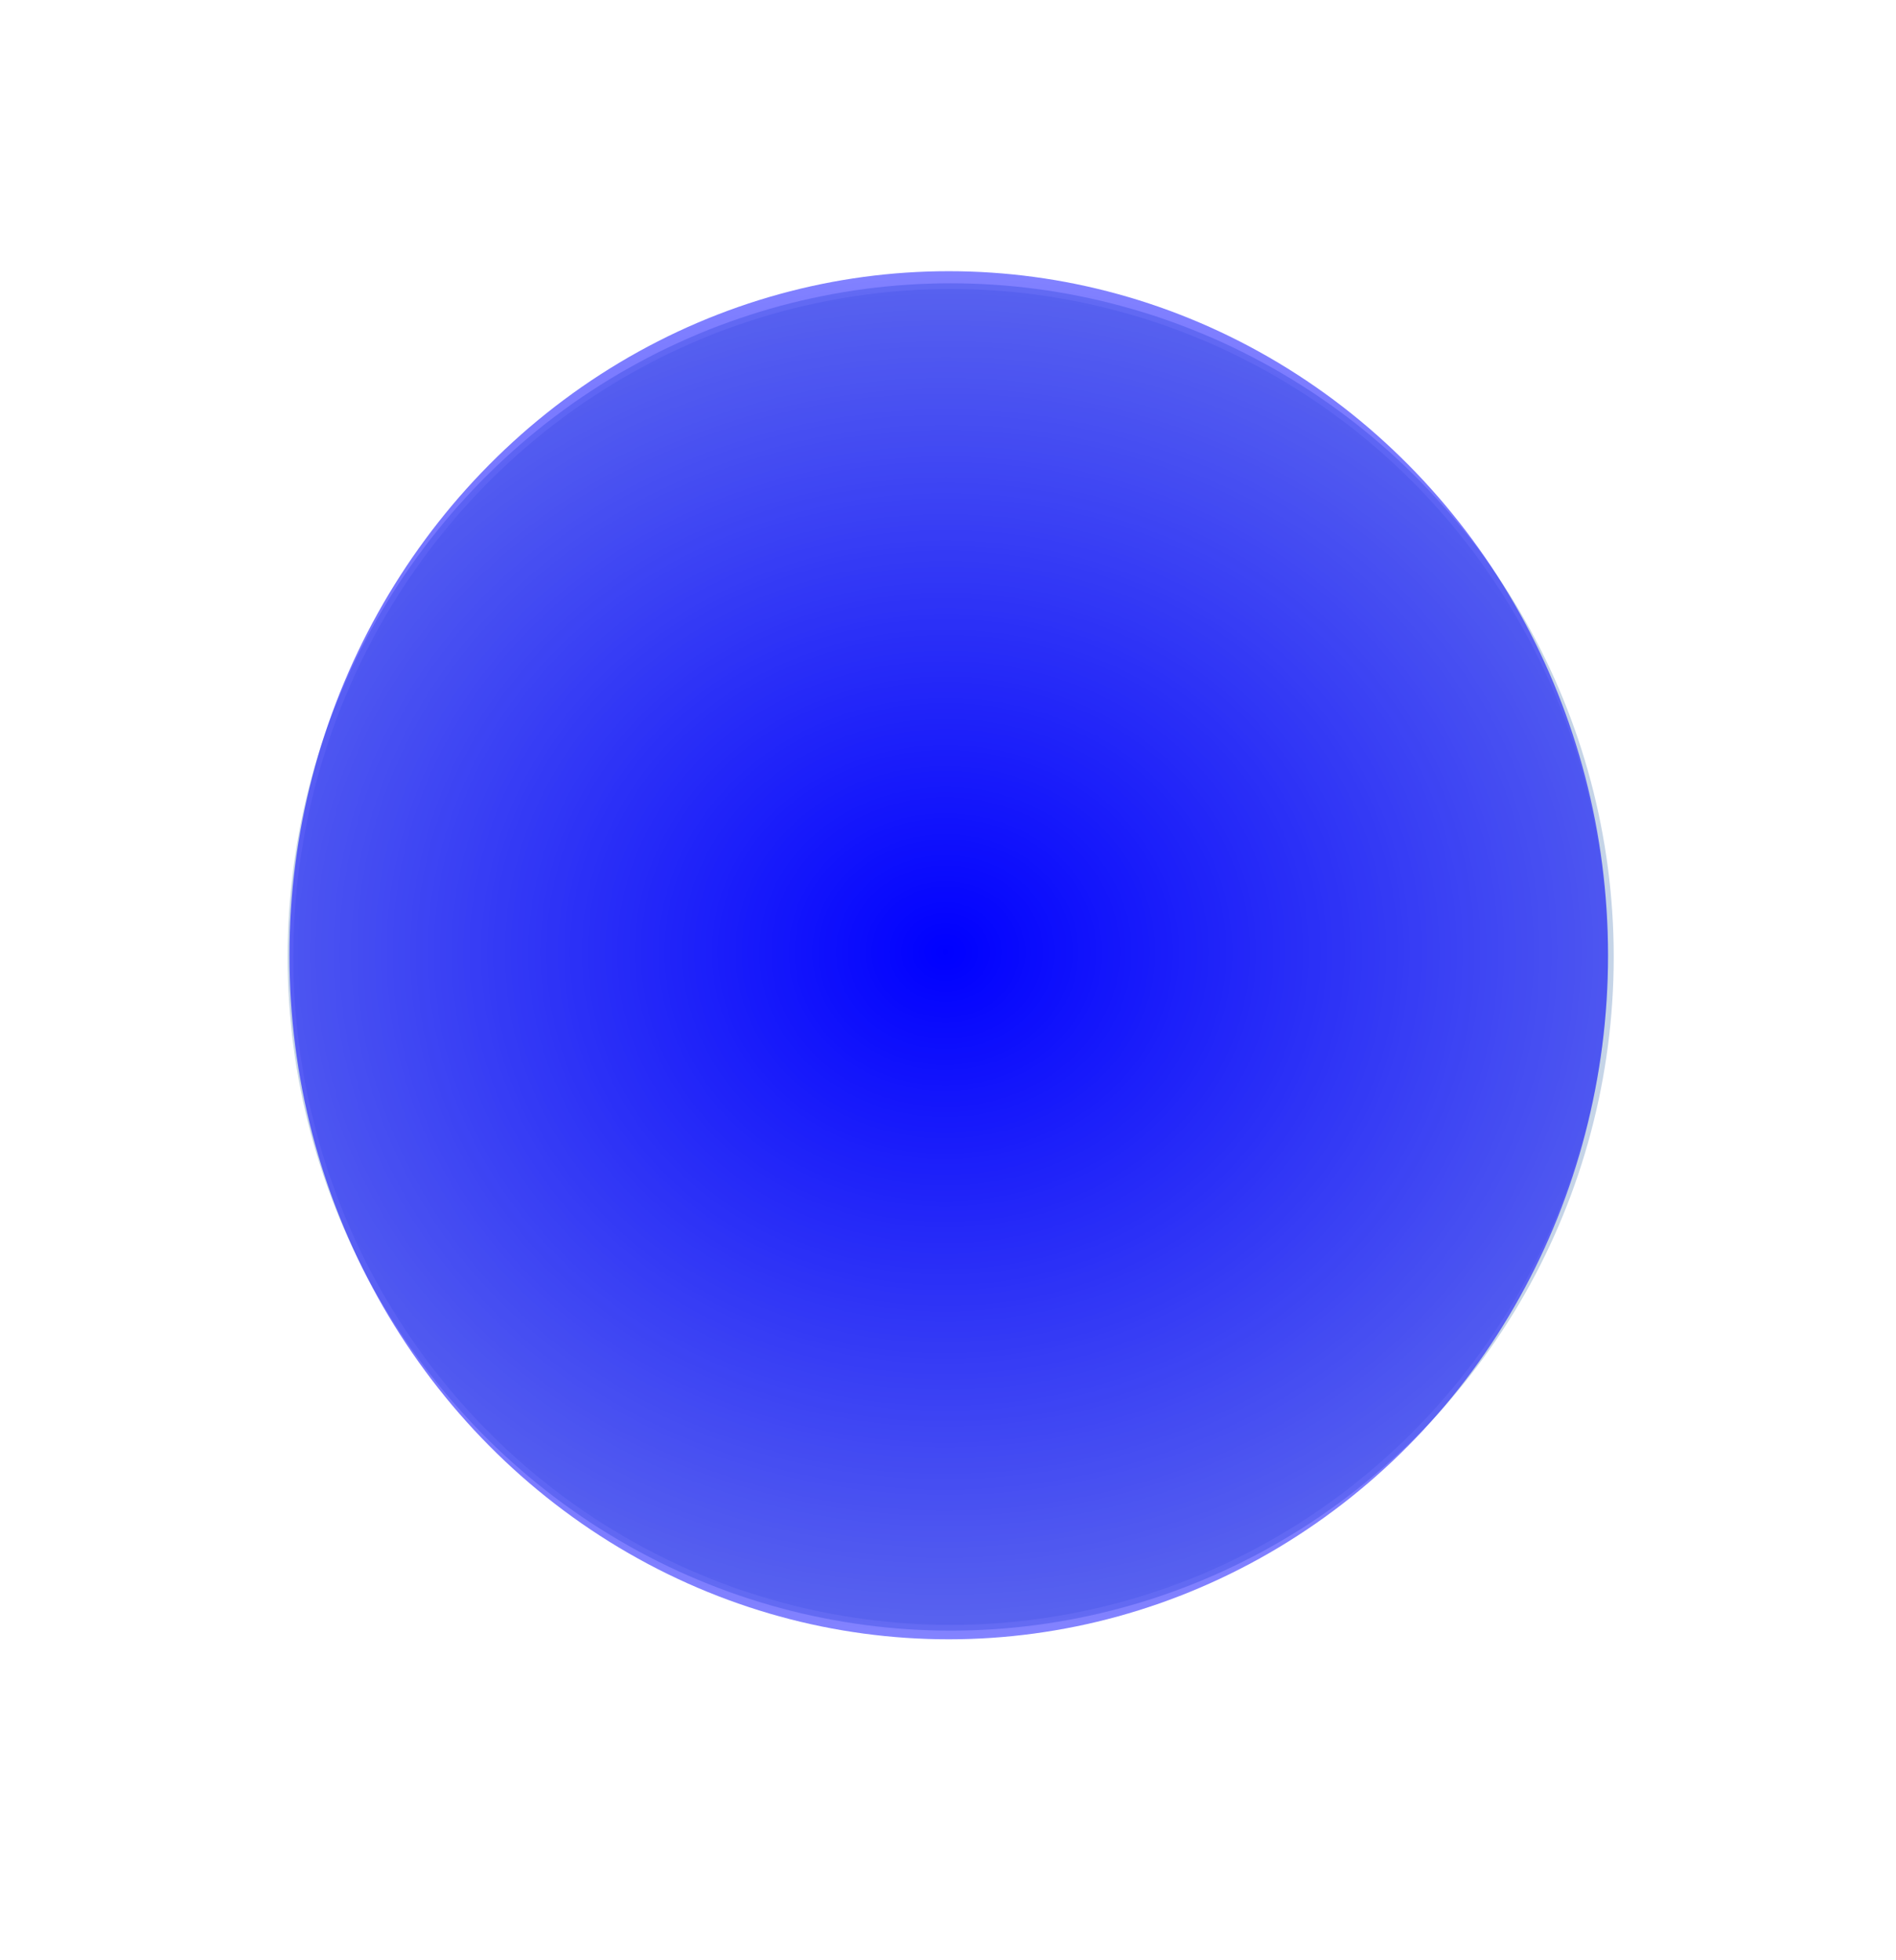
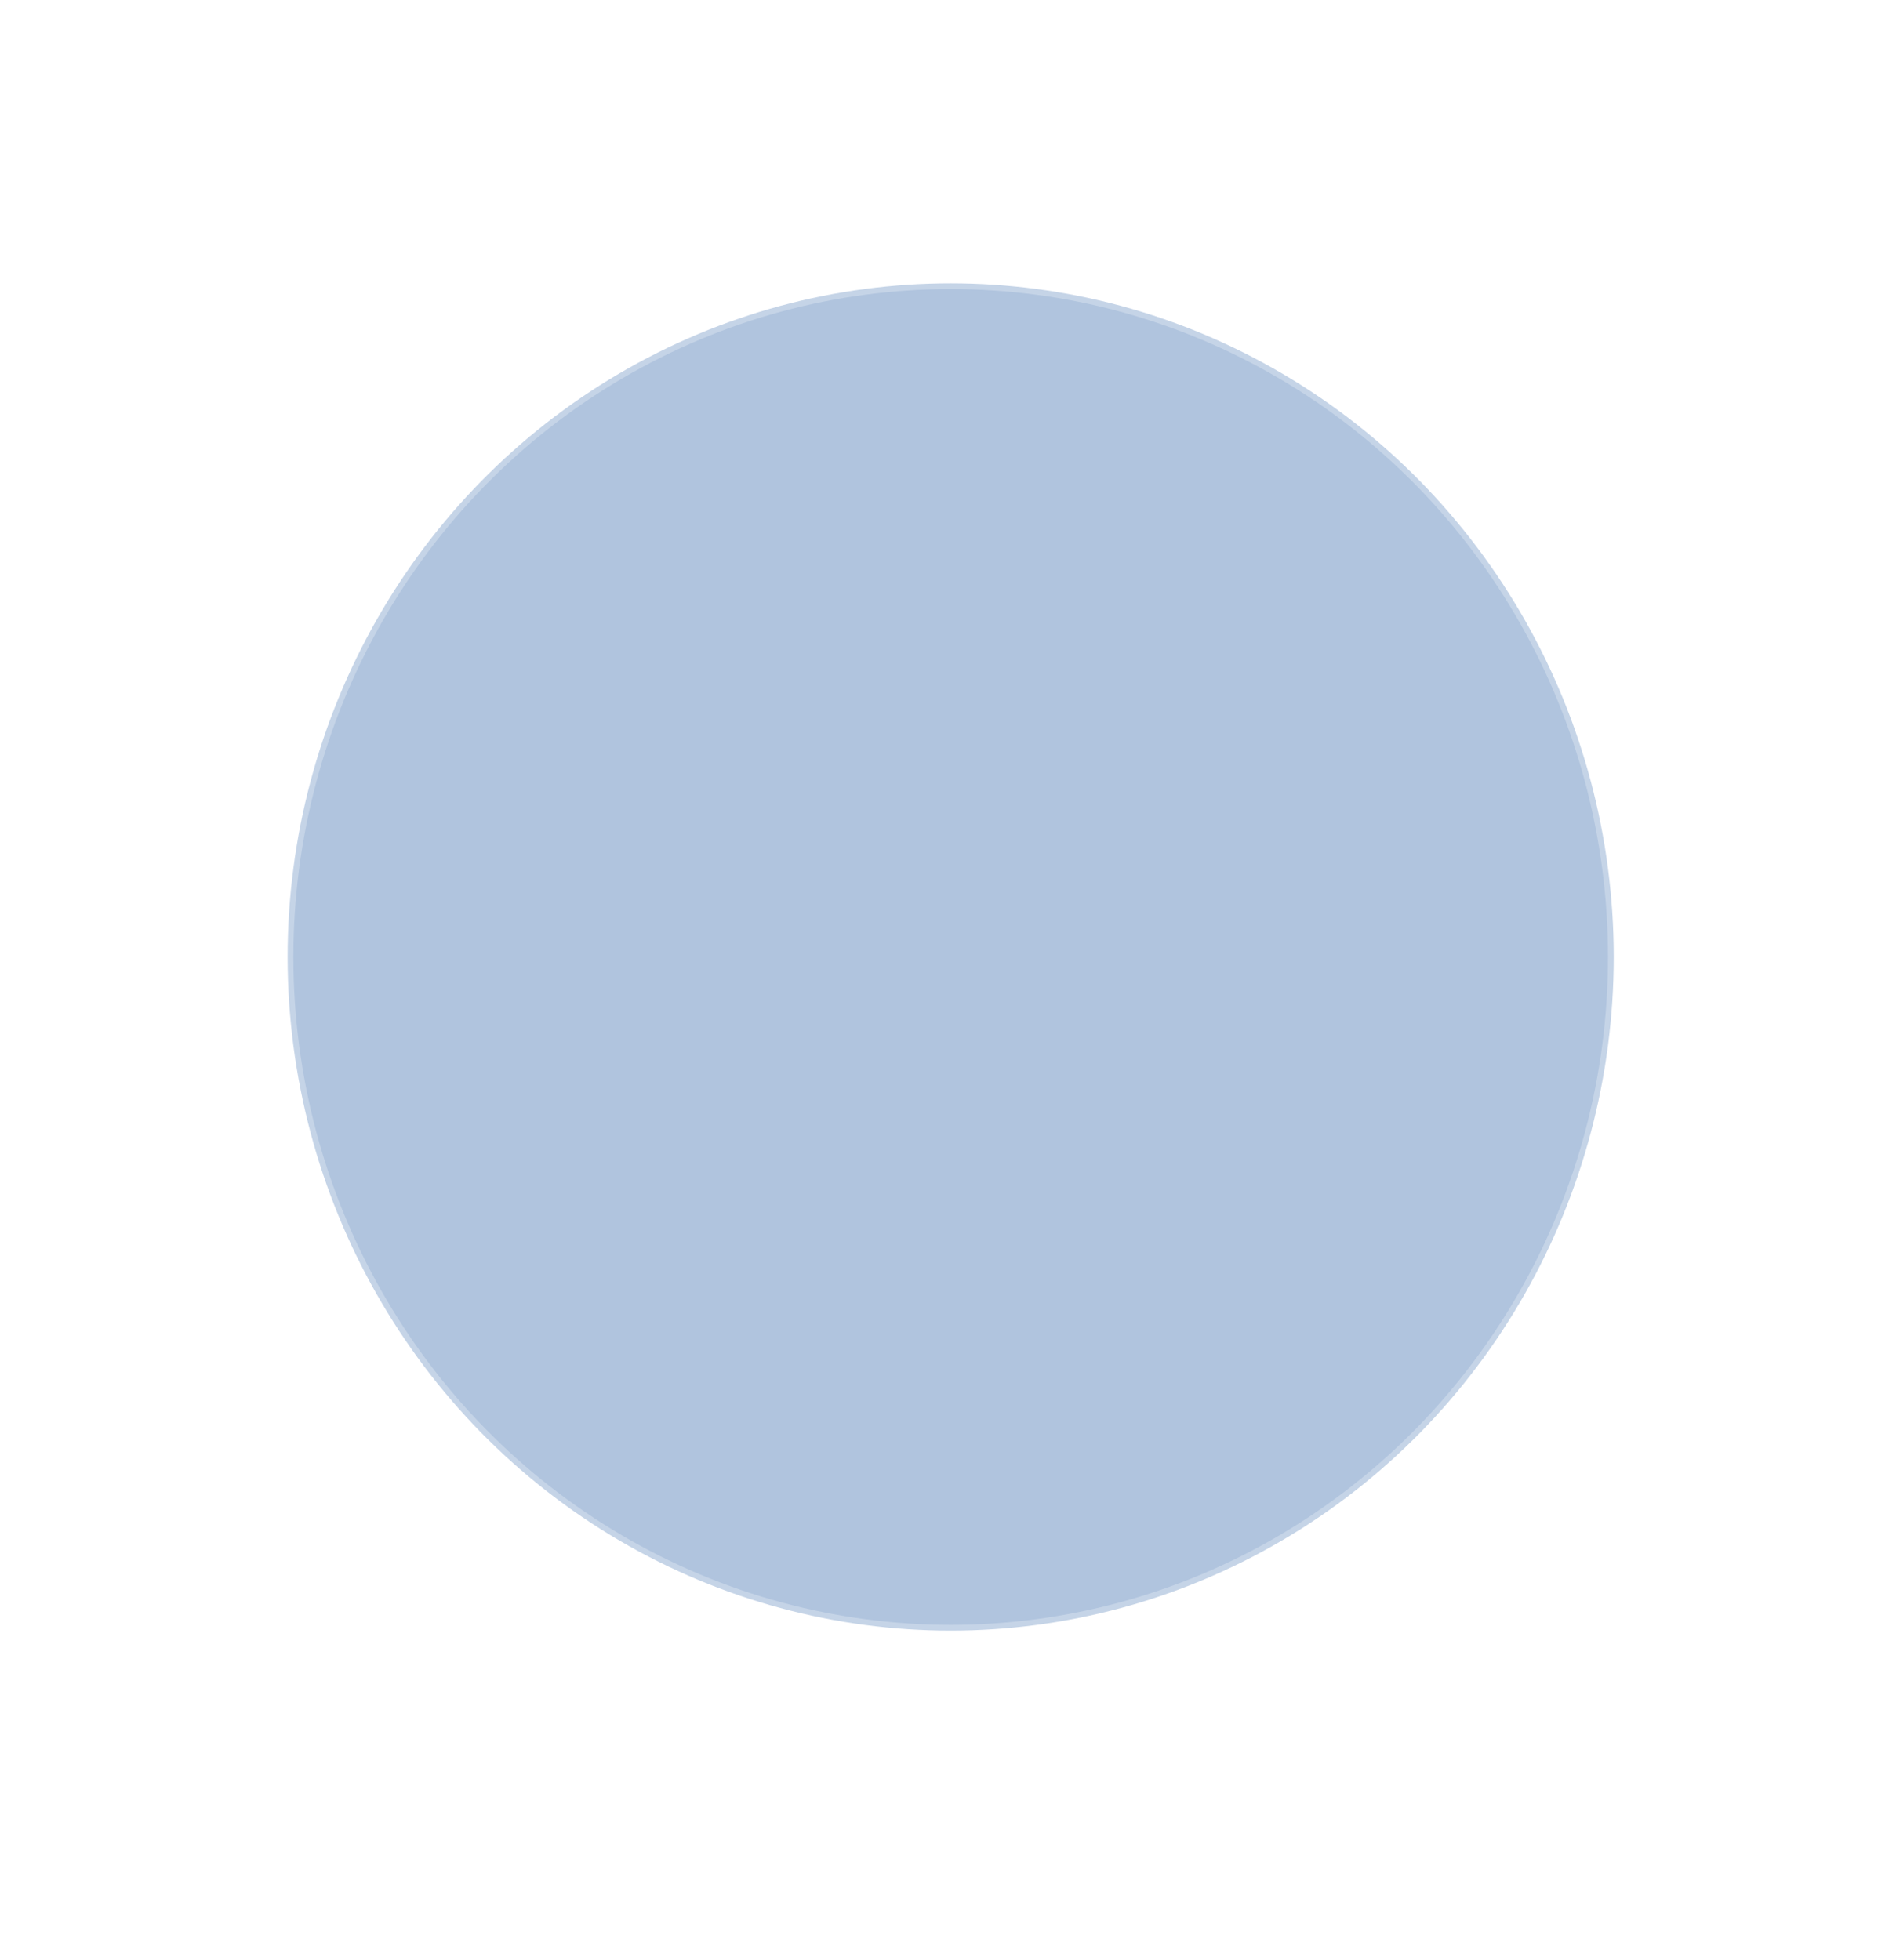
<svg xmlns="http://www.w3.org/2000/svg" xmlns:ns1="http://www.inkscape.org/namespaces/inkscape" xmlns:ns2="http://sodipodi.sourceforge.net/DTD/sodipodi-0.dtd" xmlns:xlink="http://www.w3.org/1999/xlink" width="725.819mm" height="750.328mm" viewBox="0 0 725.819 750.328" version="1.1" id="svg3597" ns1:version="1.3 (0e150ed6c4, 2023-07-21)" ns2:docname="Sector-Star-1.svg">
  <defs id="defs3591">
    <linearGradient id="linearGradient856" ns1:collect="always">
      <stop id="stop852" offset="0" style="stop-color:#0000ff;stop-opacity:1;" />
      <stop id="stop854" offset="1" style="stop-color:#0000ff;stop-opacity:0;" />
    </linearGradient>
    <filter height="2.147" y="-0.573" width="2.162" x="-0.581" id="filter7521-1-7-4-9-3" style="color-interpolation-filters:sRGB" ns1:collect="always">
      <feGaussianBlur id="feGaussianBlur7523-1-7-9-4-5" stdDeviation="49.914" ns1:collect="always" />
    </filter>
    <filter ns1:collect="always" style="color-interpolation-filters:sRGB" id="filter3897" x="-0.167" width="1.335" y="-0.165" height="1.33">
      <feGaussianBlur ns1:collect="always" stdDeviation="14.382" id="feGaussianBlur3899" />
    </filter>
    <radialGradient gradientUnits="userSpaceOnUse" gradientTransform="matrix(1.679,-0.006,0.005,1.455,-1952.121,16.265)" r="140.377" fy="1.089" fx="2874.195" cy="1.089" cx="2874.195" id="radialGradient858" xlink:href="#linearGradient856" ns1:collect="always" />
    <filter ns1:collect="always" style="color-interpolation-filters:sRGB" id="filter1" x="-1.317" y="-1.152" width="3.634" height="3.304">
      <feGaussianBlur ns1:collect="always" stdDeviation="3.002" id="feGaussianBlur1" />
    </filter>
    <filter ns1:collect="always" style="color-interpolation-filters:sRGB" id="filter128" x="-0.928" y="-0.928" width="2.857" height="2.857">
      <feGaussianBlur ns1:collect="always" stdDeviation="3.399" id="feGaussianBlur128" />
    </filter>
  </defs>
  <g ns1:groupmode="layer" id="layer3" ns1:label="طبقة 3" ns2:insensitive="true" transform="translate(-173.089,-170.755)" style="display:none">
    <g id="g15">
-       <ellipse style="mix-blend-mode:normal;fill:#ffffff;fill-opacity:1;stroke:#ffffff;stroke-width:0.346;stroke-dasharray:none;stroke-opacity:0.273;filter:url(#filter1)" id="path1-3" cx="847.524" cy="945.027" rx="2.801" ry="3.203" transform="matrix(0.402,0,0,0.402,497.224,573.716)" />
-       <ellipse style="fill:#ffffff;fill-opacity:1;stroke:#ffffff;stroke-width:0.092;stroke-dasharray:none;stroke-opacity:0.273" id="path1" cx="837.997" cy="953.691" rx="0.745" ry="0.852" />
-     </g>
+       </g>
    <use id="use15" ns1:spray-origin="#g15" xlink:href="#g15" transform="translate(-111.023,-218.66)" />
    <use id="use16" ns1:spray-origin="#g15" xlink:href="#g15" transform="translate(-8.129,23.437)" />
    <use id="use17" ns1:spray-origin="#g15" xlink:href="#g15" transform="translate(-159.468,60.656)" />
    <use id="use18" ns1:spray-origin="#g15" xlink:href="#g15" transform="translate(-170.546,141.958)" />
    <use id="use19" ns1:spray-origin="#g15" xlink:href="#g15" transform="translate(-117.251,-103.322)" />
    <use id="use20" ns1:spray-origin="#g15" xlink:href="#g15" transform="translate(-432.473,140.406)" />
    <use id="use21" ns1:spray-origin="#g15" xlink:href="#g15" transform="translate(-281.591,20.261)" />
    <use id="use22" ns1:spray-origin="#g15" xlink:href="#g15" transform="translate(-401.69,97.2)" />
    <use id="use23" ns1:spray-origin="#g15" xlink:href="#g15" transform="translate(-566.063,114.384)" />
    <use id="use24" ns1:spray-origin="#g15" xlink:href="#g15" transform="translate(-527.151,-106.517)" />
    <use id="use25" ns1:spray-origin="#g15" xlink:href="#g15" transform="translate(-484.097,67.538)" />
    <use id="use26" ns1:spray-origin="#g15" xlink:href="#g15" transform="translate(-743.995,-54.902)" />
    <use id="use27" ns1:spray-origin="#g15" xlink:href="#g15" transform="translate(-667.19,-54.143)" />
    <use id="use28" ns1:spray-origin="#g15" xlink:href="#g15" transform="translate(-736.383,-79.681)" />
    <use id="use29" ns1:spray-origin="#g15" xlink:href="#g15" transform="translate(-515.678,-65.211)" />
    <use id="use30" ns1:spray-origin="#g15" xlink:href="#g15" transform="translate(-539.396,-234.042)" />
    <use id="use31" ns1:spray-origin="#g15" xlink:href="#g15" transform="translate(-820.313,-167.607)" />
    <use id="use32" ns1:spray-origin="#g15" xlink:href="#g15" transform="translate(-760.027,-476.816)" />
    <use id="use33" ns1:spray-origin="#g15" xlink:href="#g15" transform="translate(-799.963,-598.9)" />
    <use id="use34" ns1:spray-origin="#g15" xlink:href="#g15" transform="translate(-569.134,-763.106)" />
    <use id="use35" ns1:spray-origin="#g15" xlink:href="#g15" transform="translate(-623.543,-662.42)" />
    <use id="use36" ns1:spray-origin="#g15" xlink:href="#g15" transform="translate(-526.817,-730.249)" />
    <use id="use37" ns1:spray-origin="#g15" xlink:href="#g15" transform="translate(-544.84,-873.751)" />
    <use id="use38" ns1:spray-origin="#g15" xlink:href="#g15" transform="translate(-730.118,-765.49)" />
    <use id="use39" ns1:spray-origin="#g15" xlink:href="#g15" transform="translate(77.072,-878.474)" />
    <use id="use40" ns1:spray-origin="#g15" xlink:href="#g15" transform="translate(74.86,-608.204)" />
    <use id="use41" ns1:spray-origin="#g15" xlink:href="#g15" transform="translate(30.518,-687.999)" />
    <use id="use42" ns1:spray-origin="#g15" xlink:href="#g15" transform="translate(-74.303,-736.063)" />
    <use id="use43" ns1:spray-origin="#g15" xlink:href="#g15" transform="translate(-21.792,-816.447)" />
    <use id="use44" ns1:spray-origin="#g15" xlink:href="#g15" transform="translate(-122.257,-697.276)" />
    <use id="use45" ns1:spray-origin="#g15" xlink:href="#g15" transform="translate(-4.708,-932.465)" />
    <use id="use46" ns1:spray-origin="#g15" xlink:href="#g15" transform="translate(98.155,-759.297)" />
    <use id="use47" ns1:spray-origin="#g15" xlink:href="#g15" transform="translate(-35.729,-886.341)" />
    <use id="use48" ns1:spray-origin="#g15" xlink:href="#g15" transform="translate(-250.492,-857.578)" />
    <use id="use49" ns1:spray-origin="#g15" xlink:href="#g15" transform="translate(-34.53,-300)" />
    <use id="use50" ns1:spray-origin="#g15" xlink:href="#g15" transform="translate(65.075,-340.893)" />
    <use id="use51" ns1:spray-origin="#g15" xlink:href="#g15" transform="translate(164.143,-121.526)" />
    <use id="use52" ns1:spray-origin="#g15" xlink:href="#g15" transform="translate(109.896,-17.101)" />
    <use id="use53" ns1:spray-origin="#g15" xlink:href="#g15" transform="translate(161.672,-299.223)" />
    <use id="use54" ns1:spray-origin="#g15" xlink:href="#g15" transform="translate(-32.617,-229.807)" />
    <use id="use55" ns1:spray-origin="#g15" xlink:href="#g15" transform="translate(-670.142,-15.551)" />
    <use id="use56" ns1:spray-origin="#g15" xlink:href="#g15" transform="translate(-845.38,50.529)" />
    <use id="use57" ns1:spray-origin="#g15" xlink:href="#g15" transform="translate(-516.588,-398.981)" />
    <use id="use58" ns1:spray-origin="#g15" xlink:href="#g15" transform="translate(-646.415,-795.294)" />
    <use id="use59" ns1:spray-origin="#g15" xlink:href="#g15" transform="translate(-492.382,-1078.678)" />
    <use id="use60" ns1:spray-origin="#g15" xlink:href="#g15" transform="translate(-125.39,-814.195)" />
    <use id="use61" ns1:spray-origin="#g15" xlink:href="#g15" transform="translate(-330.357,-659.639)" />
    <use id="use62" ns1:spray-origin="#g15" xlink:href="#g15" transform="translate(455.451,-894.109)" />
    <use id="use63" ns1:spray-origin="#g15" xlink:href="#g15" transform="translate(-11.1,-1098.674)" />
    <use id="use64" ns1:spray-origin="#g15" xlink:href="#g15" transform="translate(373.894,-667.075)" />
    <use id="use65" ns1:spray-origin="#g15" xlink:href="#g15" transform="translate(-625.631,-616.192)" />
    <use id="use66" ns1:spray-origin="#g15" xlink:href="#g15" transform="translate(-533.765,-701.809)" />
    <use id="use67" ns1:spray-origin="#g15" xlink:href="#g15" transform="translate(-627.672,-592.286)" />
    <use id="use68" ns1:spray-origin="#g15" xlink:href="#g15" transform="translate(-817.087,-807.996)" />
    <use id="use69" ns1:spray-origin="#g15" xlink:href="#g15" transform="translate(-436.167,-772.588)" />
    <use id="use70" ns1:spray-origin="#g15" xlink:href="#g15" transform="translate(-859.292,-1015.72)" />
    <use id="use71" ns1:spray-origin="#g15" xlink:href="#g15" transform="translate(-822.263,-1193.981)" />
    <use id="use72" ns1:spray-origin="#g15" xlink:href="#g15" transform="translate(-1105.66,-952.104)" />
    <use id="use73" ns1:spray-origin="#g15" xlink:href="#g15" transform="translate(15.287,-668.656)" />
    <use id="use74" ns1:spray-origin="#g15" xlink:href="#g15" transform="translate(-87.818,-481.714)" />
    <use id="use75" ns1:spray-origin="#g15" xlink:href="#g15" transform="translate(343.872,-403.701)" />
    <use id="use76" ns1:spray-origin="#g15" xlink:href="#g15" transform="translate(107.93,-827.046)" />
    <use id="use77" ns1:spray-origin="#g15" xlink:href="#g15" transform="translate(328.923,-609.387)" />
    <use id="use78" ns1:spray-origin="#g15" xlink:href="#g15" transform="translate(164.982,-521.374)" />
    <use id="use79" ns1:spray-origin="#g15" xlink:href="#g15" transform="translate(527.925,-555.543)" />
    <use id="use80" ns1:spray-origin="#g15" xlink:href="#g15" transform="translate(64.106,-115.691)" />
    <use id="use81" ns1:spray-origin="#g15" xlink:href="#g15" transform="translate(309.12,-633.819)" />
    <use id="use82" ns1:spray-origin="#g15" xlink:href="#g15" transform="translate(332.814,-576.98)" />
    <use id="use83" ns1:spray-origin="#g15" xlink:href="#g15" transform="translate(331.31,-418.92)" />
    <use id="use84" ns1:spray-origin="#g15" xlink:href="#g15" transform="translate(-618.86,53.483)" />
    <use id="use85" ns1:spray-origin="#g15" xlink:href="#g15" transform="translate(-596.909,-97.164)" />
    <use id="use86" ns1:spray-origin="#g15" xlink:href="#g15" transform="translate(-550.583,100.551)" />
    <use id="use87" ns1:spray-origin="#g15" xlink:href="#g15" transform="translate(-776.98,42.354)" />
    <use id="use88" ns1:spray-origin="#g15" xlink:href="#g15" transform="translate(-759.336,59.055)" />
    <use id="use89" ns1:spray-origin="#g15" xlink:href="#g15" transform="translate(-965.538,85.994)" />
    <use id="use90" ns1:spray-origin="#g15" xlink:href="#g15" transform="translate(-758.52,-380.055)" />
    <use id="use91" ns1:spray-origin="#g15" xlink:href="#g15" transform="translate(-462.14,-425.351)" />
    <use id="use92" ns1:spray-origin="#g15" xlink:href="#g15" transform="translate(-606.571,-68.028)" />
    <use id="use93" ns1:spray-origin="#g15" xlink:href="#g15" transform="translate(-886.606,-363.8)" />
    <use id="use94" ns1:spray-origin="#g15" xlink:href="#g15" transform="translate(-875.961,-481.495)" />
    <use id="use95" ns1:spray-origin="#g15" xlink:href="#g15" transform="translate(-1114.597,-287.559)" />
    <use id="use96" ns1:spray-origin="#g15" xlink:href="#g15" transform="translate(-753.944,-421.329)" />
    <use id="use97" ns1:spray-origin="#g15" xlink:href="#g15" transform="translate(-441.041,-502.389)" />
    <use id="use98" ns1:spray-origin="#g15" xlink:href="#g15" transform="translate(-705.538,-472.162)" />
    <use id="use99" ns1:spray-origin="#g15" xlink:href="#g15" transform="translate(-473.277,-288.056)" />
    <use id="use100" ns1:spray-origin="#g15" xlink:href="#g15" transform="translate(-734.245,-582.749)" />
    <use id="use101" ns1:spray-origin="#g15" xlink:href="#g15" transform="translate(-1096.282,-710.674)" />
    <use id="use102" ns1:spray-origin="#g15" xlink:href="#g15" transform="translate(-881.451,-564.241)" />
    <use id="use103" ns1:spray-origin="#g15" xlink:href="#g15" transform="translate(-492.898,-629.09)" />
    <use id="use104" ns1:spray-origin="#g15" xlink:href="#g15" transform="translate(-621.877,-1015.356)" />
    <use id="use105" ns1:spray-origin="#g15" xlink:href="#g15" transform="translate(-600.452,-775.225)" />
    <use id="use106" ns1:spray-origin="#g15" xlink:href="#g15" transform="translate(-1051.946,-747.929)" />
    <use id="use107" ns1:spray-origin="#g15" xlink:href="#g15" transform="translate(-898.087,-525.042)" />
    <use id="use108" ns1:spray-origin="#g15" xlink:href="#g15" transform="translate(-516.834,-613.457)" />
    <use id="use109" ns1:spray-origin="#g15" xlink:href="#g15" transform="translate(-695.546,-544.839)" />
    <use id="use110" ns1:spray-origin="#g15" xlink:href="#g15" transform="translate(-1074.575,-473.808)" />
    <use id="use111" ns1:spray-origin="#g15" xlink:href="#g15" transform="translate(-540.564,-914.234)" />
    <use id="use112" ns1:spray-origin="#g15" xlink:href="#g15" transform="translate(-1046.553,-812.722)" />
    <use id="use113" ns1:spray-origin="#g15" xlink:href="#g15" transform="translate(-711.566,-828.36)" />
    <use id="use114" ns1:spray-origin="#g15" xlink:href="#g15" transform="translate(-669.562,-649.295)" />
    <use id="use115" ns1:spray-origin="#g15" xlink:href="#g15" transform="translate(-437.791,-1069.676)" />
    <use id="use116" ns1:spray-origin="#g15" xlink:href="#g15" transform="translate(-328.158,-1091.056)" />
    <use id="use117" ns1:spray-origin="#g15" xlink:href="#g15" transform="translate(-256.778,-767.339)" />
    <use id="use118" ns1:spray-origin="#g15" xlink:href="#g15" transform="translate(-148.202,-1061.087)" />
    <use id="use119" ns1:spray-origin="#g15" xlink:href="#g15" transform="translate(181.311,-815.111)" />
    <use id="use120" ns1:spray-origin="#g15" xlink:href="#g15" transform="translate(133.078,-837.331)" />
    <use id="use121" ns1:spray-origin="#g15" xlink:href="#g15" transform="translate(3.381,-205.559)" />
    <use id="use122" ns1:spray-origin="#g15" xlink:href="#g15" transform="translate(-223.771,-164.798)" />
    <use id="use123" ns1:spray-origin="#g15" xlink:href="#g15" transform="translate(-229.636,295.337)" />
    <use id="use124" ns1:spray-origin="#g15" xlink:href="#g15" transform="translate(-205.44,-41.111)" />
    <use id="use125" ns1:spray-origin="#g15" xlink:href="#g15" transform="translate(-269.132,237.558)" />
    <use id="use126" ns1:spray-origin="#g15" xlink:href="#g15" transform="translate(-194.577,-67.592)" />
    <use id="use127" ns1:spray-origin="#g15" xlink:href="#g15" transform="translate(-260.539,464.493)" />
    <use id="use128" ns1:spray-origin="#g15" xlink:href="#g15" transform="translate(150.904,148.02)" />
    <g id="g128" transform="matrix(0.513,0,0,0.513,438.568,485.939)">
      <circle style="mix-blend-mode:normal;fill:#ffff91;fill-opacity:1;stroke:none;stroke-width:1.805;stroke-dasharray:none;stroke-opacity:0.273;filter:url(#filter128)" id="path128-7" cx="912.625" cy="984.74" r="4.394" transform="matrix(0.808,0,0,0.808,172.473,191.103)" />
      <circle style="opacity:1;fill:#ffff91;fill-opacity:1;stroke:none;stroke-width:1.459;stroke-dasharray:none;stroke-opacity:0.273" id="path128" cx="910.778" cy="987.296" r="3.552" />
    </g>
    <use id="use129" ns1:spray-origin="#g128" xlink:href="#g128" transform="translate(11.242,-115.587)" />
    <use id="use130" ns1:spray-origin="#g128" xlink:href="#g128" transform="translate(-232.508,46.534)" />
    <use id="use131" ns1:spray-origin="#g128" xlink:href="#g128" transform="translate(-583.439,-51.037)" />
    <use id="use132" ns1:spray-origin="#g128" xlink:href="#g128" transform="translate(-748.506,-212.093)" />
    <use id="use133" ns1:spray-origin="#g128" xlink:href="#g128" transform="translate(-849.949,-413.624)" />
    <use id="use134" ns1:spray-origin="#g128" xlink:href="#g128" transform="translate(-743.34,-628.706)" />
    <use id="use135" ns1:spray-origin="#g128" xlink:href="#g128" transform="translate(-707.653,-897.711)" />
    <use id="use136" ns1:spray-origin="#g128" xlink:href="#g128" transform="translate(-729.354,-809.793)" />
    <use id="use137" ns1:spray-origin="#g128" xlink:href="#g128" transform="translate(-787.769,-930.478)" />
    <use id="use138" ns1:spray-origin="#g128" xlink:href="#g128" transform="translate(-448.209,-897.18)" />
    <use id="use139" ns1:spray-origin="#g128" xlink:href="#g128" transform="translate(-77.442,-815.998)" />
    <use id="use140" ns1:spray-origin="#g128" xlink:href="#g128" transform="translate(-61.216,-930.352)" />
    <use id="use141" ns1:spray-origin="#g128" xlink:href="#g128" transform="translate(19.44,-838.827)" />
    <use id="use142" ns1:spray-origin="#g128" xlink:href="#g128" transform="translate(137.707,-882.637)" />
    <use id="use143" ns1:spray-origin="#g128" xlink:href="#g128" transform="translate(95.325,-877.265)" />
    <use id="use144" ns1:spray-origin="#g128" xlink:href="#g128" transform="translate(184.888,-358.37)" />
    <use id="use145" ns1:spray-origin="#g128" xlink:href="#g128" transform="translate(198.951,-450.981)" />
    <use id="use146" ns1:spray-origin="#g128" xlink:href="#g128" transform="translate(43.636,-227.771)" />
    <use id="use147" ns1:spray-origin="#g128" xlink:href="#g128" transform="translate(135.517,-458.452)" />
    <use id="use148" ns1:spray-origin="#g128" xlink:href="#g128" transform="translate(-913.289,-757.333)" />
    <use id="use149" ns1:spray-origin="#g128" xlink:href="#g128" transform="translate(-495.228,-63.584)" />
    <use id="use150" ns1:spray-origin="#g128" xlink:href="#g128" transform="translate(-761.506,71.072)" />
    <use id="use151" ns1:spray-origin="#g128" xlink:href="#g128" transform="translate(-840.25,-123.283)" />
    <use id="use152" ns1:spray-origin="#g128" xlink:href="#g128" transform="translate(-925.595,-231.069)" />
    <use id="use153" ns1:spray-origin="#g128" xlink:href="#g128" transform="translate(151.045,-544.868)" />
    <use id="use154" ns1:spray-origin="#g128" xlink:href="#g128" transform="translate(-193.234,-727.822)" />
    <use id="use155" ns1:spray-origin="#g128" xlink:href="#g128" transform="translate(-299.588,-864.392)" />
    <use id="use156" ns1:spray-origin="#g128" xlink:href="#g128" transform="translate(-328.516,-946.353)" />
    <use id="use157" ns1:spray-origin="#g128" xlink:href="#g128" transform="translate(-580.285,-1009.19)" />
    <use id="use158" ns1:spray-origin="#g128" xlink:href="#g128" transform="translate(-525.4,-977.755)" />
    <use id="use159" ns1:spray-origin="#g128" xlink:href="#g128" transform="translate(-821.807,-876.296)" />
    <use id="use160" ns1:spray-origin="#g128" xlink:href="#g128" transform="translate(-1077.051,-269.447)" />
    <use id="use161" ns1:spray-origin="#g128" xlink:href="#g128" transform="translate(-903.744,-101.852)" />
  </g>
  <g ns1:label="طبقة 1" ns1:groupmode="layer" id="layer1" transform="translate(108.415,275.55)" style="display:inline">
    <g ns1:groupmode="layer" id="layer2" ns1:label="طبقة 2" transform="translate(-274.569,-444.571)" style="display:none" />
    <ellipse transform="matrix(1.489,0,0,1.589,-4037.896,102.826)" ry="104.481" rx="103.059" cy="1.089" cx="2874.195" id="path2273-14-30-40-5-5-3-0-9" style="display:inline;fill:#0000ff;stroke:none;stroke-width:6.698;stroke-linecap:round;stroke-linejoin:round;filter:url(#filter7521-1-7-4-9-3)" />
    <ellipse style="fill:#b0c4de;fill-opacity:1;stroke:#ffffff;stroke-width:4.396;stroke-linecap:round;stroke-linejoin:round;stroke-miterlimit:4;stroke-dasharray:none;stroke-opacity:0.273" id="path2273-14" cx="255.517" cy="90.735" rx="253.827" ry="257.849" />
-     <ellipse style="display:inline;mix-blend-mode:normal;fill:url(#radialGradient858);fill-opacity:1;stroke:none;stroke-width:6.698;stroke-linecap:round;stroke-linejoin:round;stroke-opacity:1;filter:url(#filter3897)" id="path2273-14-30-40-5-5" cx="2874.195" cy="1.089" rx="103.059" ry="104.481" transform="matrix(2.449,0,0,2.506,-6784.128,87.35)" />
  </g>
  <g ns1:groupmode="layer" id="layer4" ns1:label="sectors" transform="translate(-173.089,-170.755)" />
</svg>